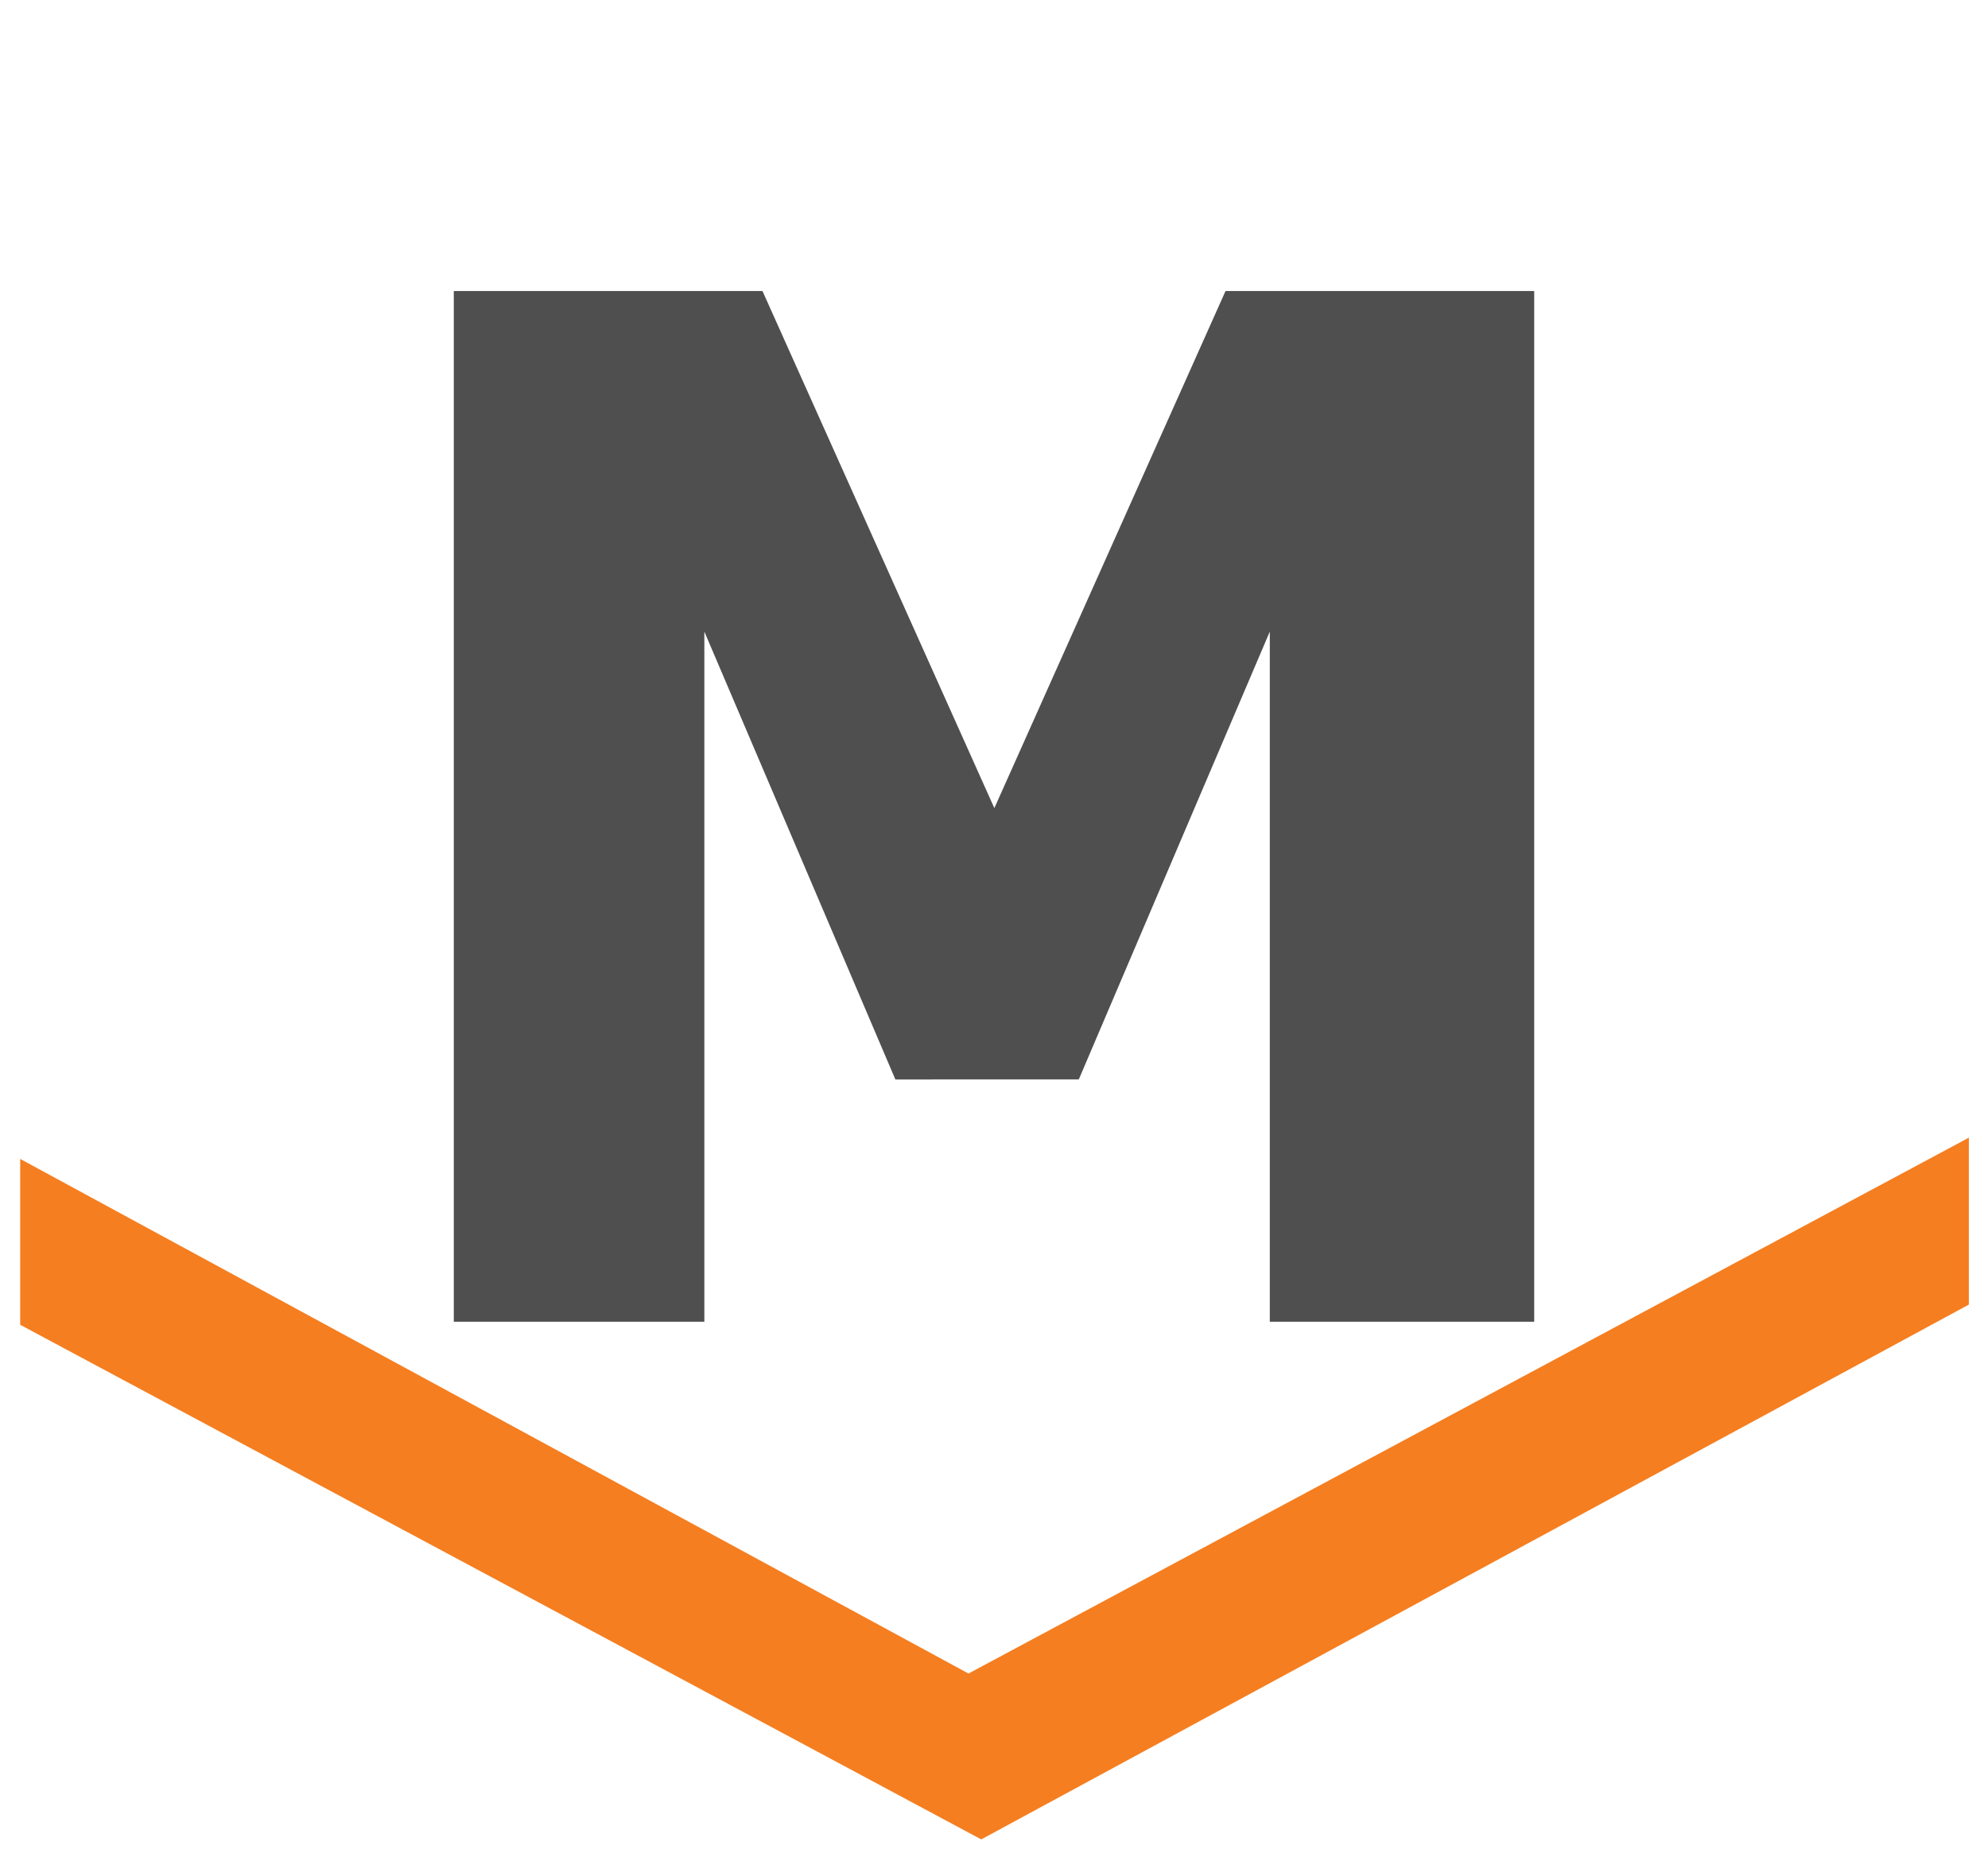
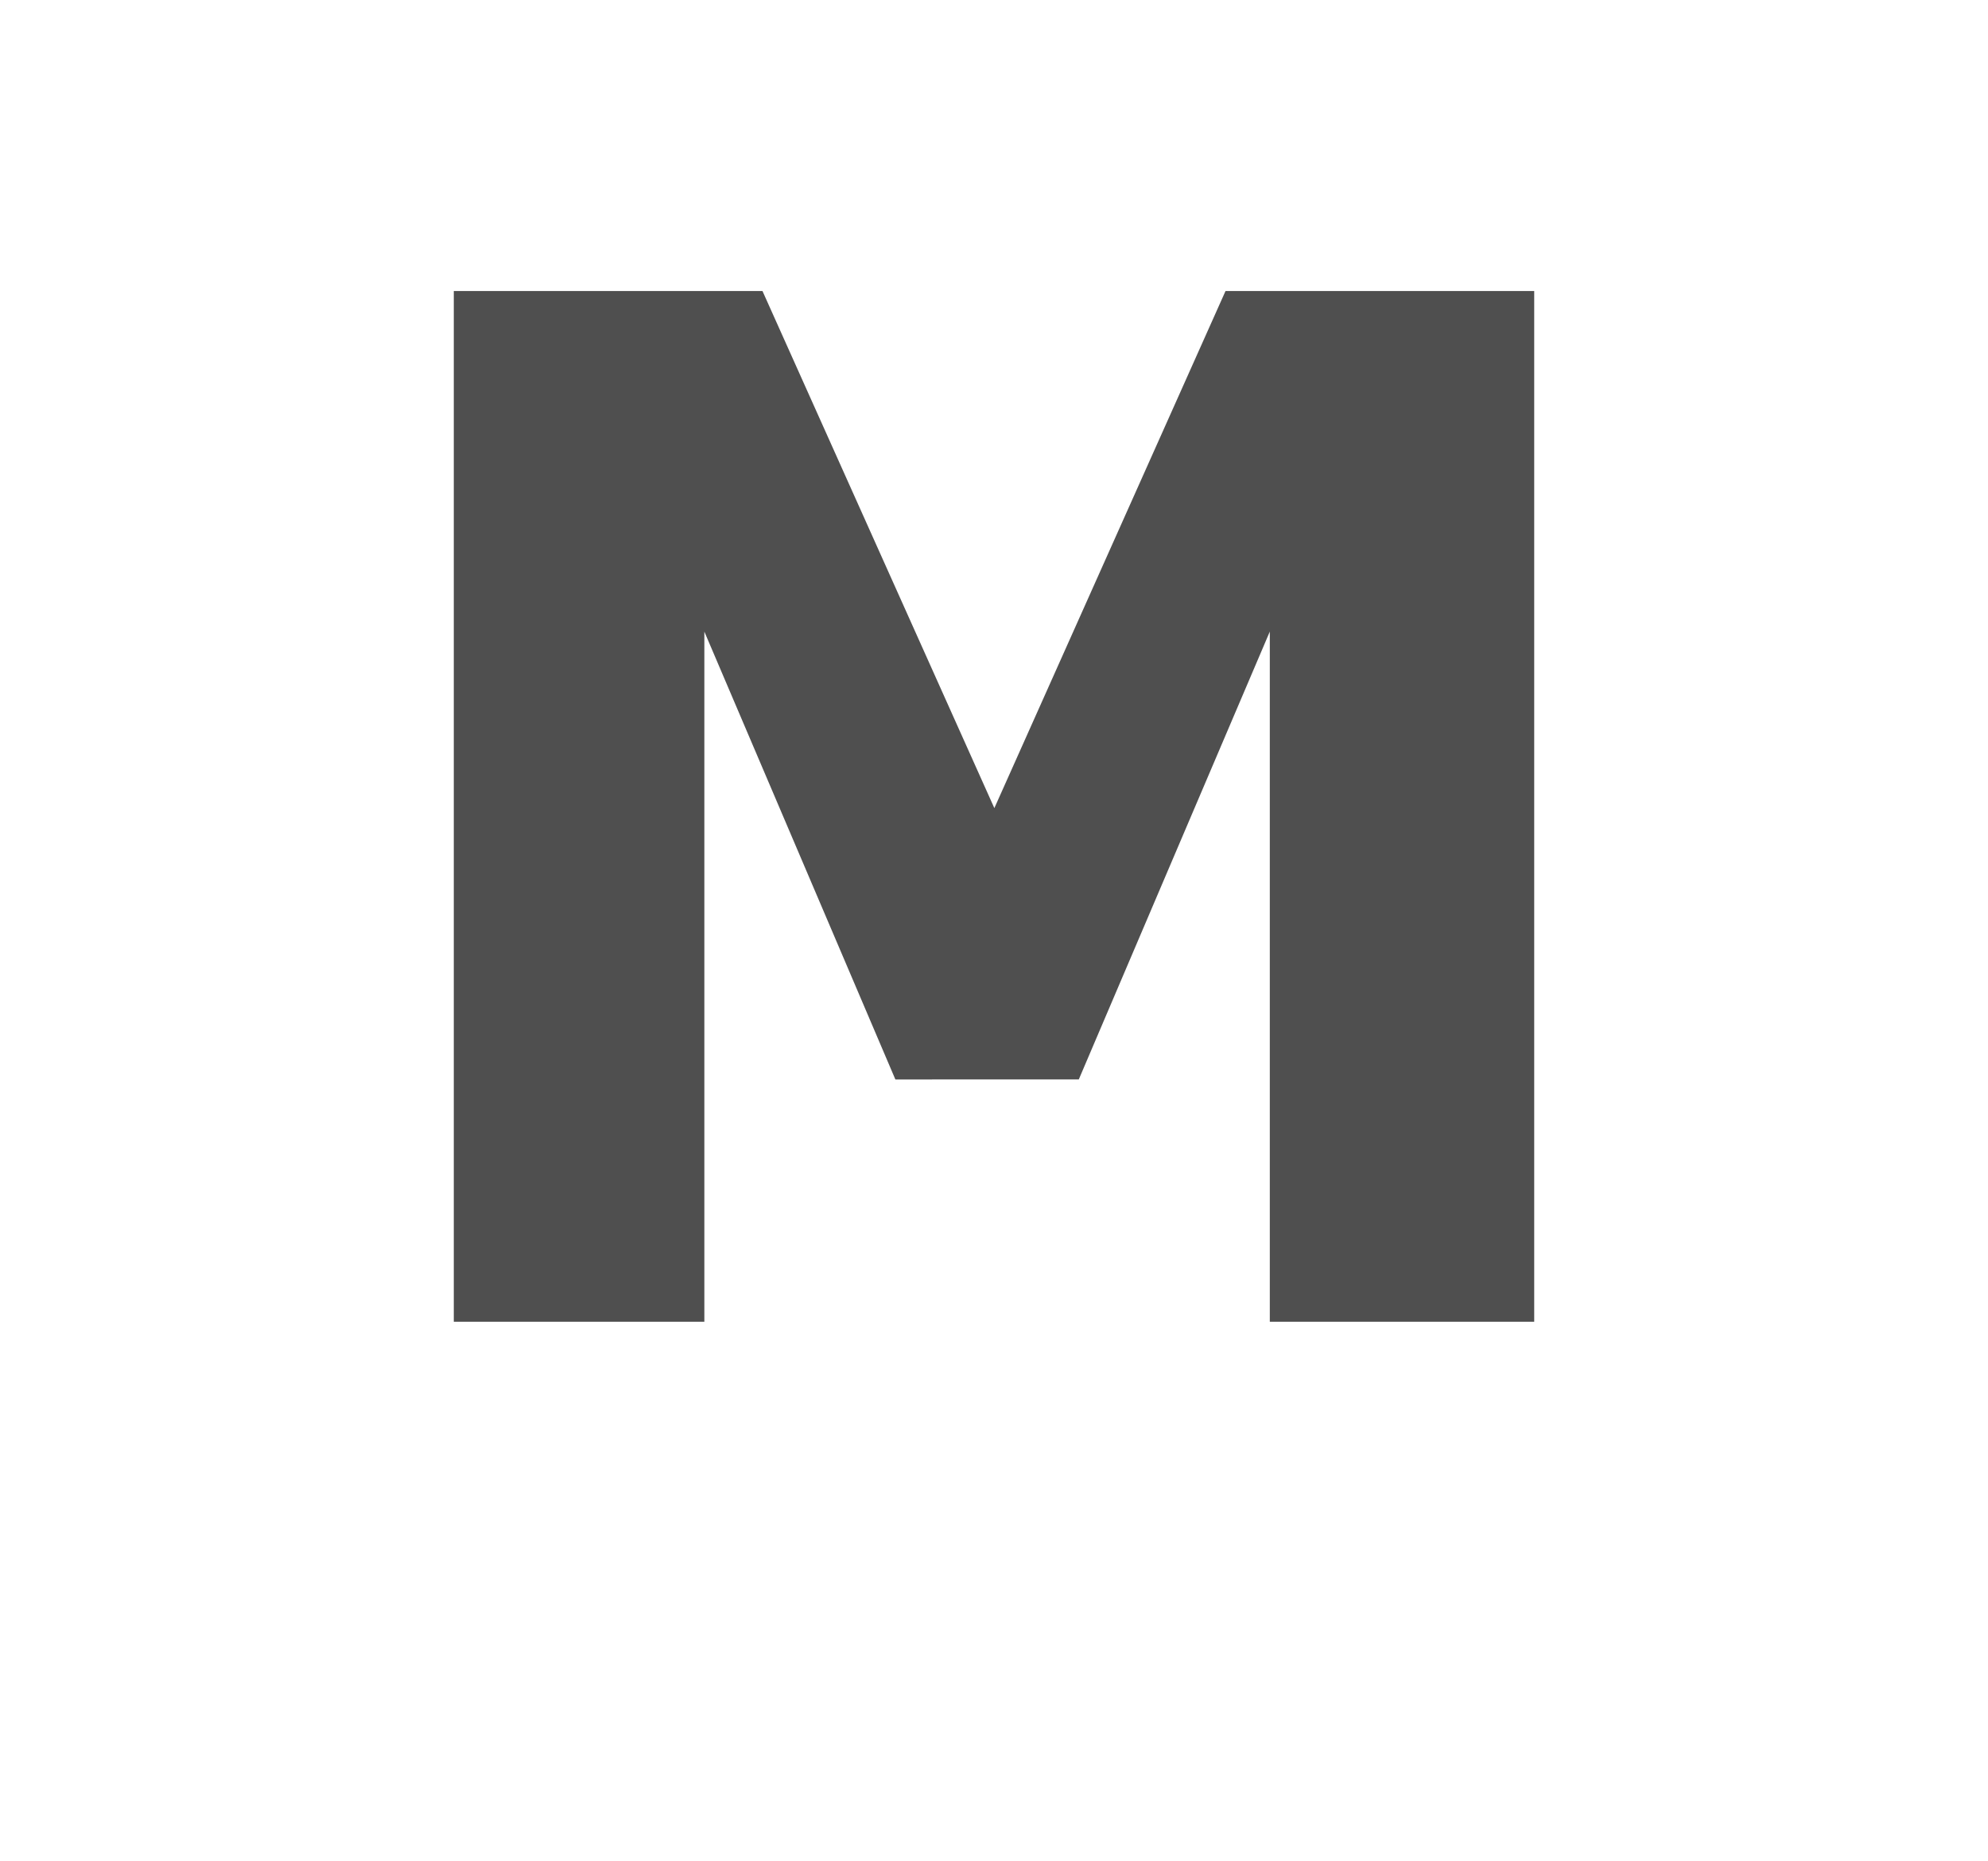
<svg xmlns="http://www.w3.org/2000/svg" viewBox="0 0 187 175">
-   <rect width="100%" height="100%" fill="#fff" />
-   <path fill="#F57E20" d="M185.2 122.7 92.3 173 1.9 124.6V109l89.2 48.4 94.1-50.4z" />
  <path fill="#4F4F4F" d="M144.314 124.313h-24.87v-64.91l-17.969 42.123H84.223L66.254 59.404v64.909H42.686v-96.94h29.037l21.81 48.632 21.744-48.632h29.037z" />
</svg>